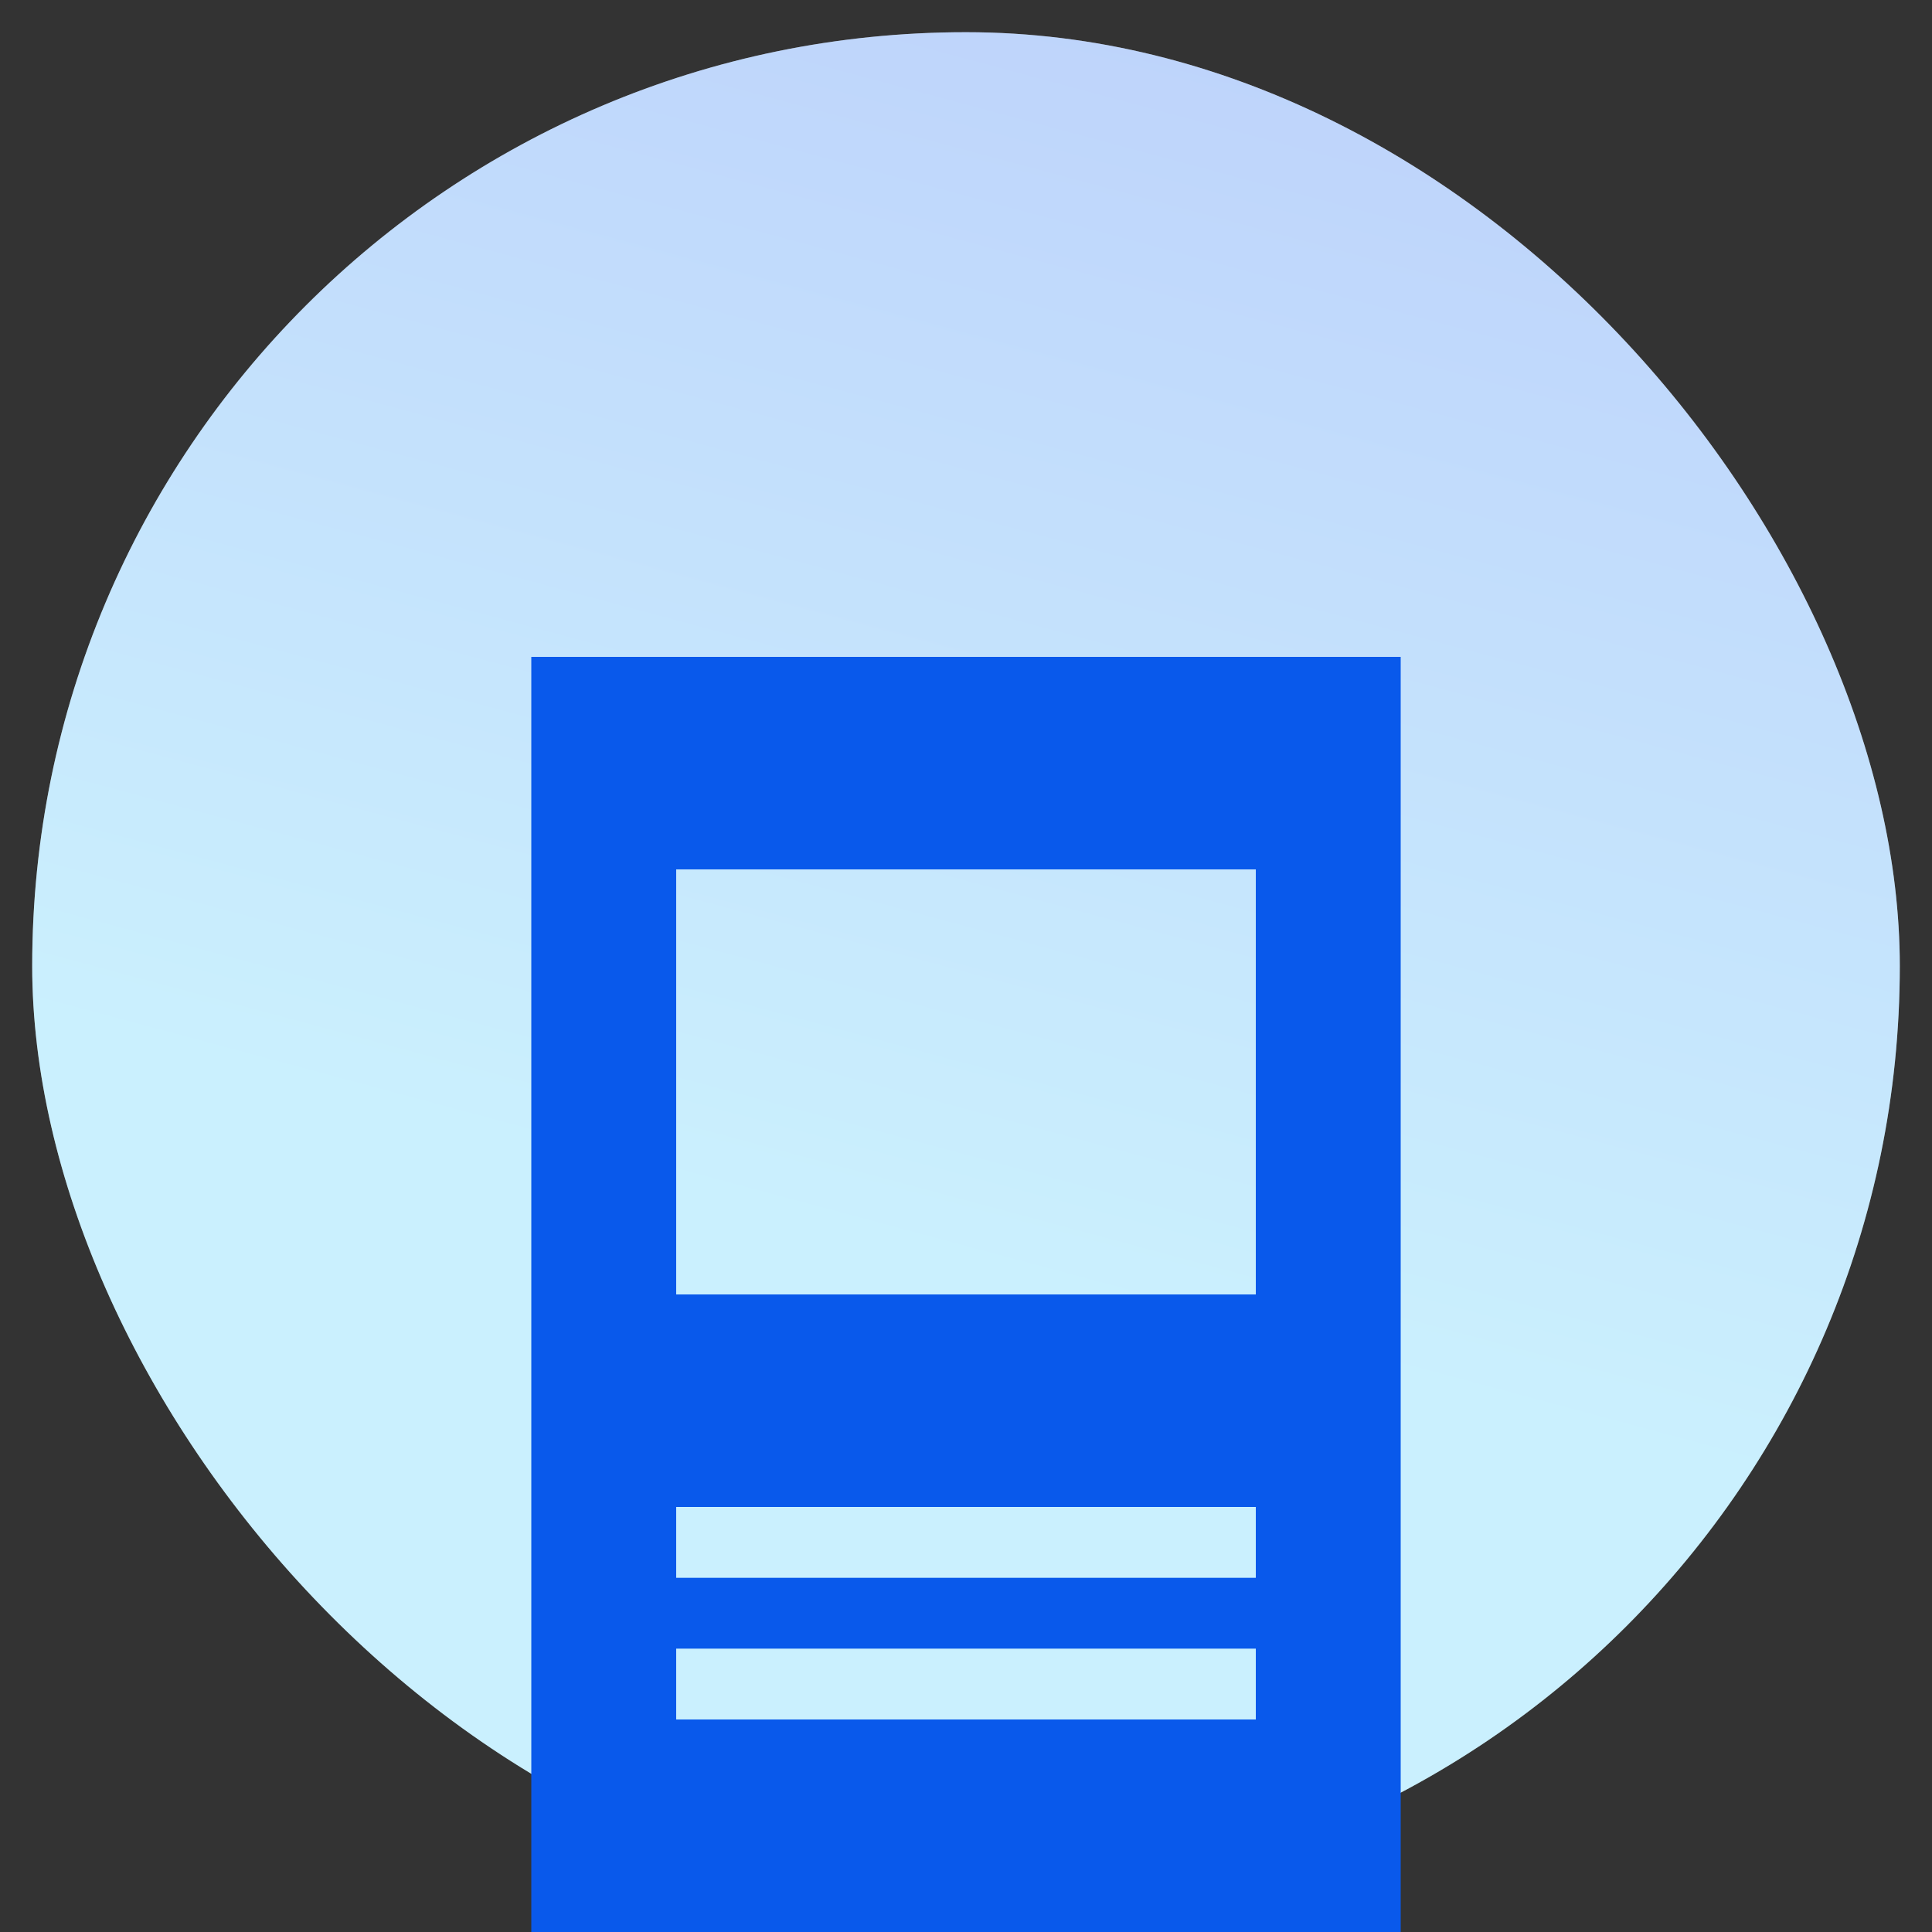
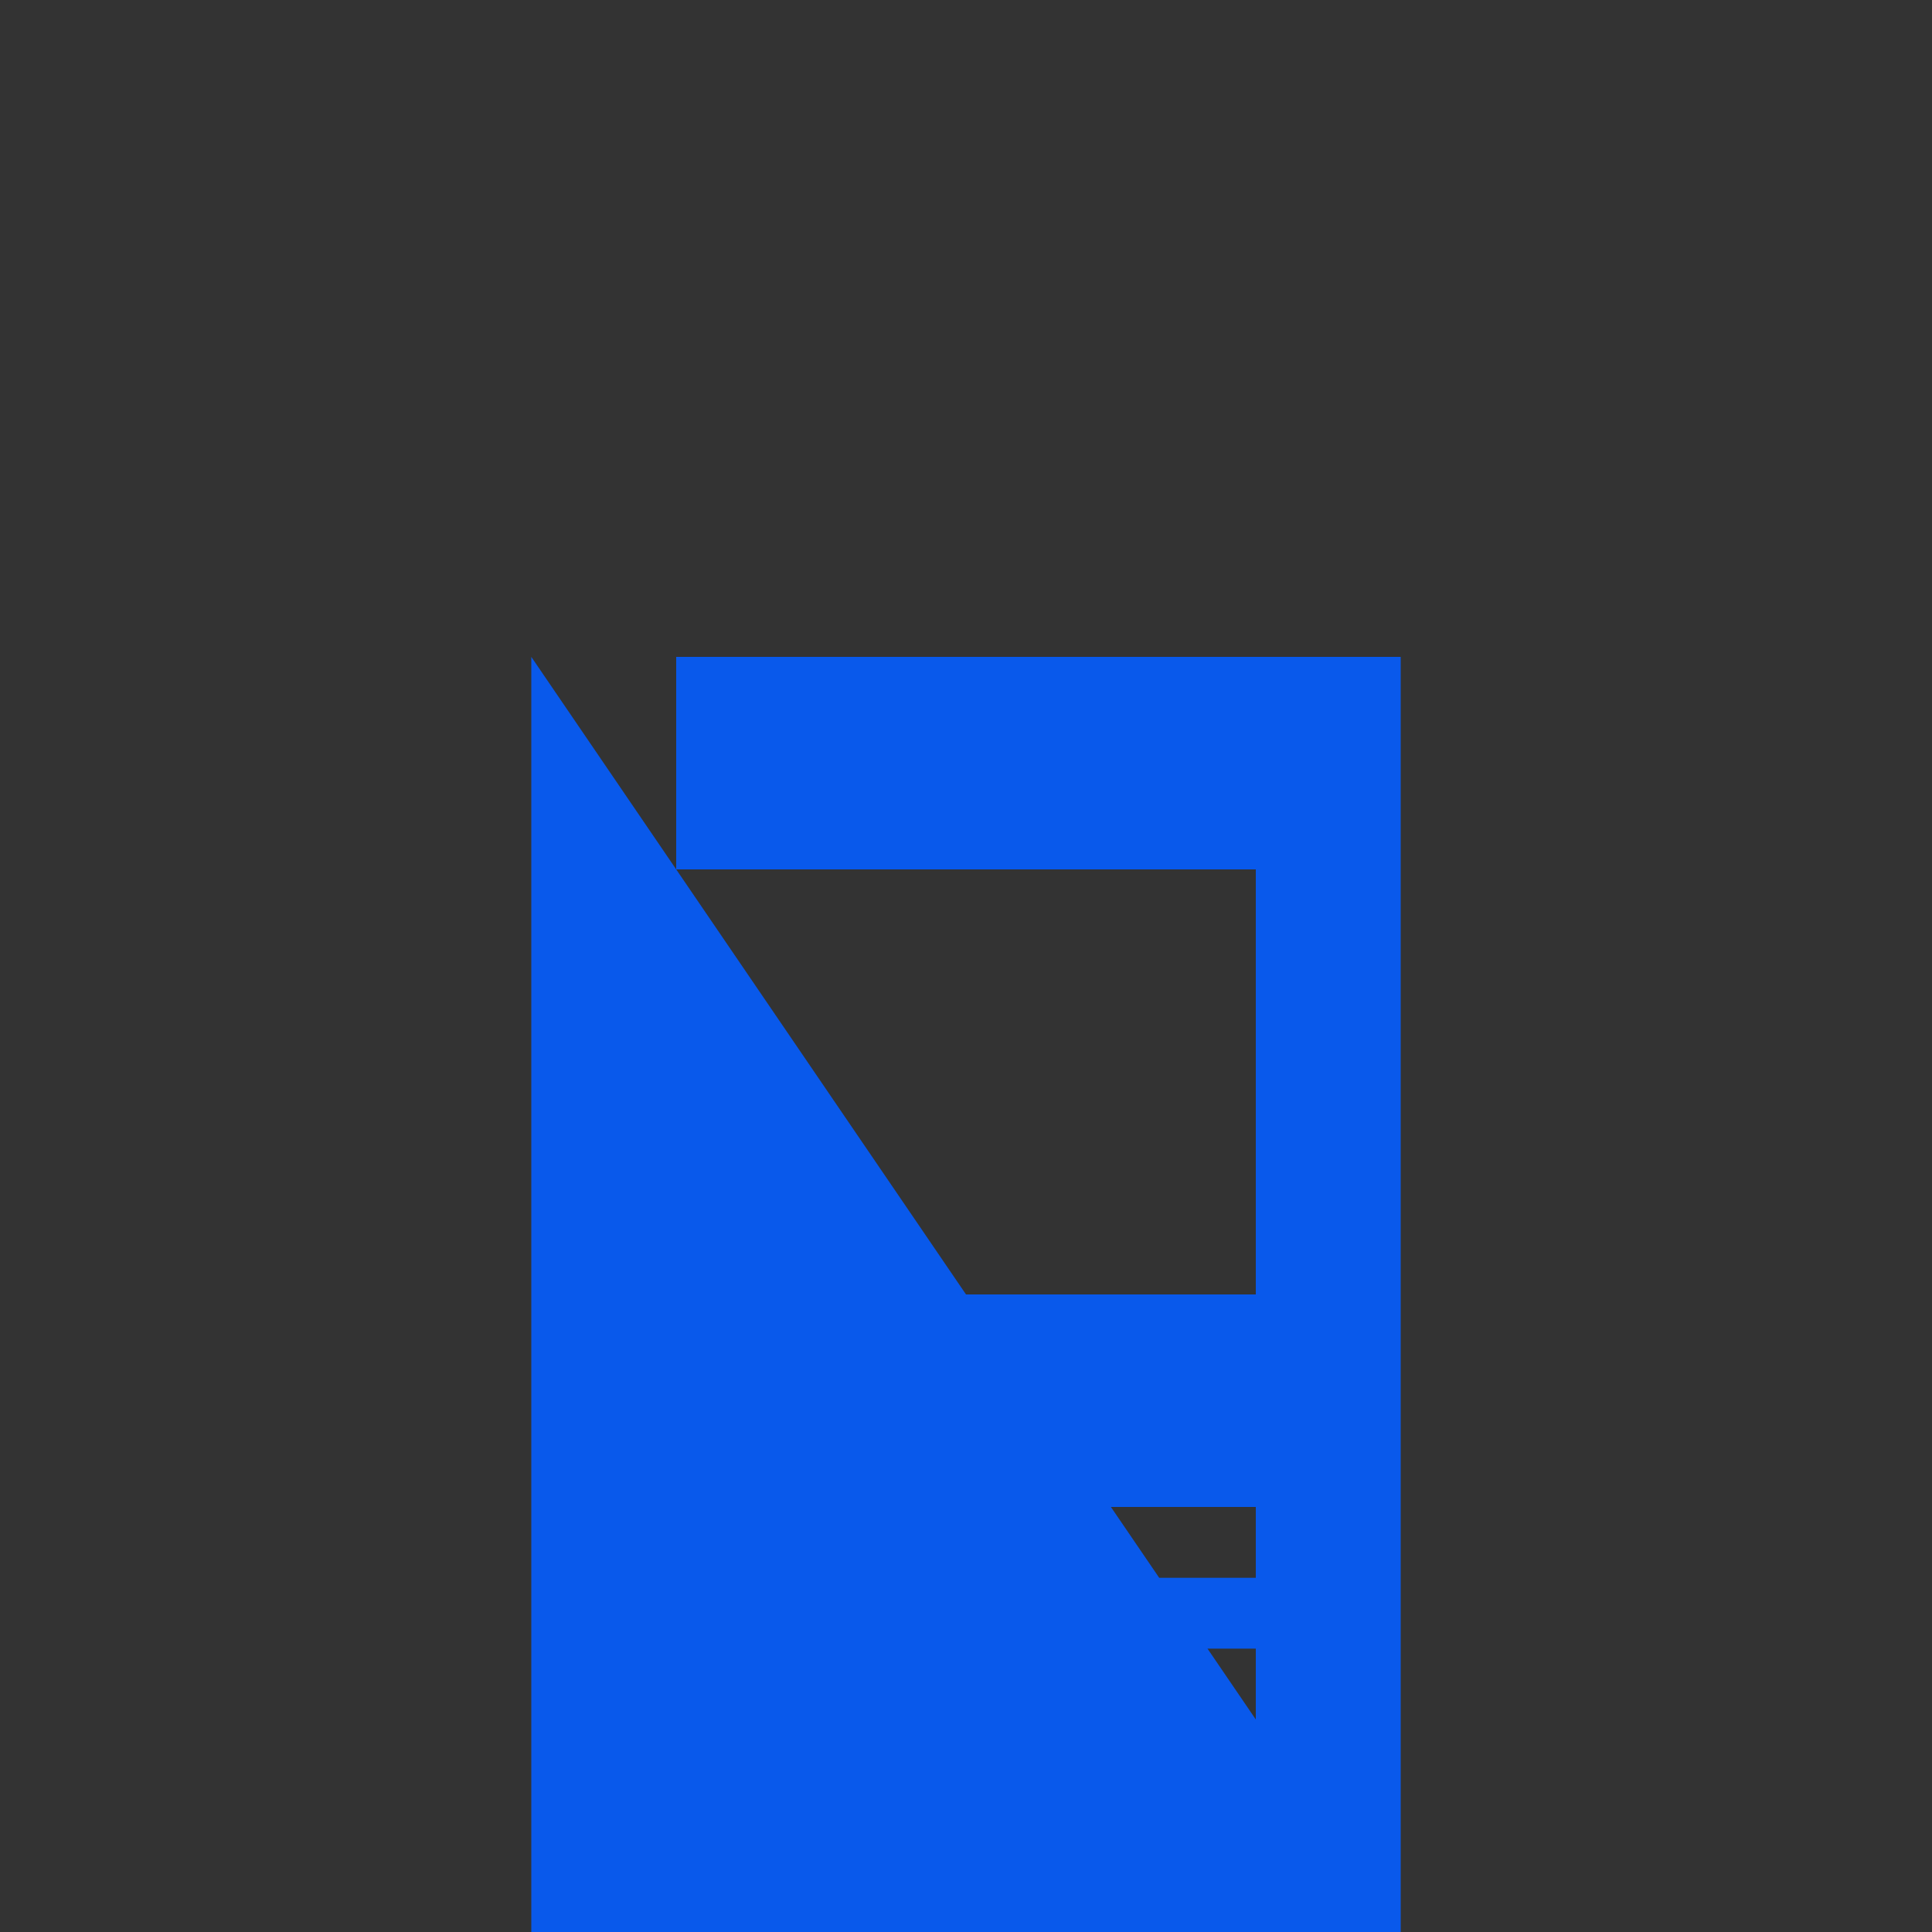
<svg xmlns="http://www.w3.org/2000/svg" width="30" height="30" viewBox="0 0 30 30" fill="none">
  <rect x="0" y="0" width="30" height="30" fill="#333333" stroke="none" />
-   <rect x="0.5" y="0.5" width="29" height="29" rx="14.5" fill="white" />
-   <rect x="0.5" y="0.5" width="29" height="29" rx="14.5" fill="url(#paint0_linear_545_4496)" fill-opacity="0.3" />
-   <path d="M8.25 10.2V30H21.75V10.2H8.25ZM19.5 26.7H10.5V25.6H19.5V26.7ZM19.5 24.5H10.5V23.4H19.5V24.5ZM19.5 20.1H10.5V13.5H19.5V20.1Z" fill="#0959EB" />
+   <path d="M8.25 10.2V30H21.75V10.2H8.25ZH10.5V25.6H19.5V26.7ZM19.5 24.5H10.5V23.4H19.5V24.5ZM19.5 20.1H10.5V13.5H19.5V20.1Z" fill="#0959EB" />
  <defs>
    <linearGradient id="paint0_linear_545_4496" x1="15" y1="3.57628e-07" x2="8.718" y2="23.387" gradientUnits="userSpaceOnUse">
      <stop stop-color="#2972F4" />
      <stop offset="0.78" stop-color="#51CEFC" />
    </linearGradient>
  </defs>
</svg>